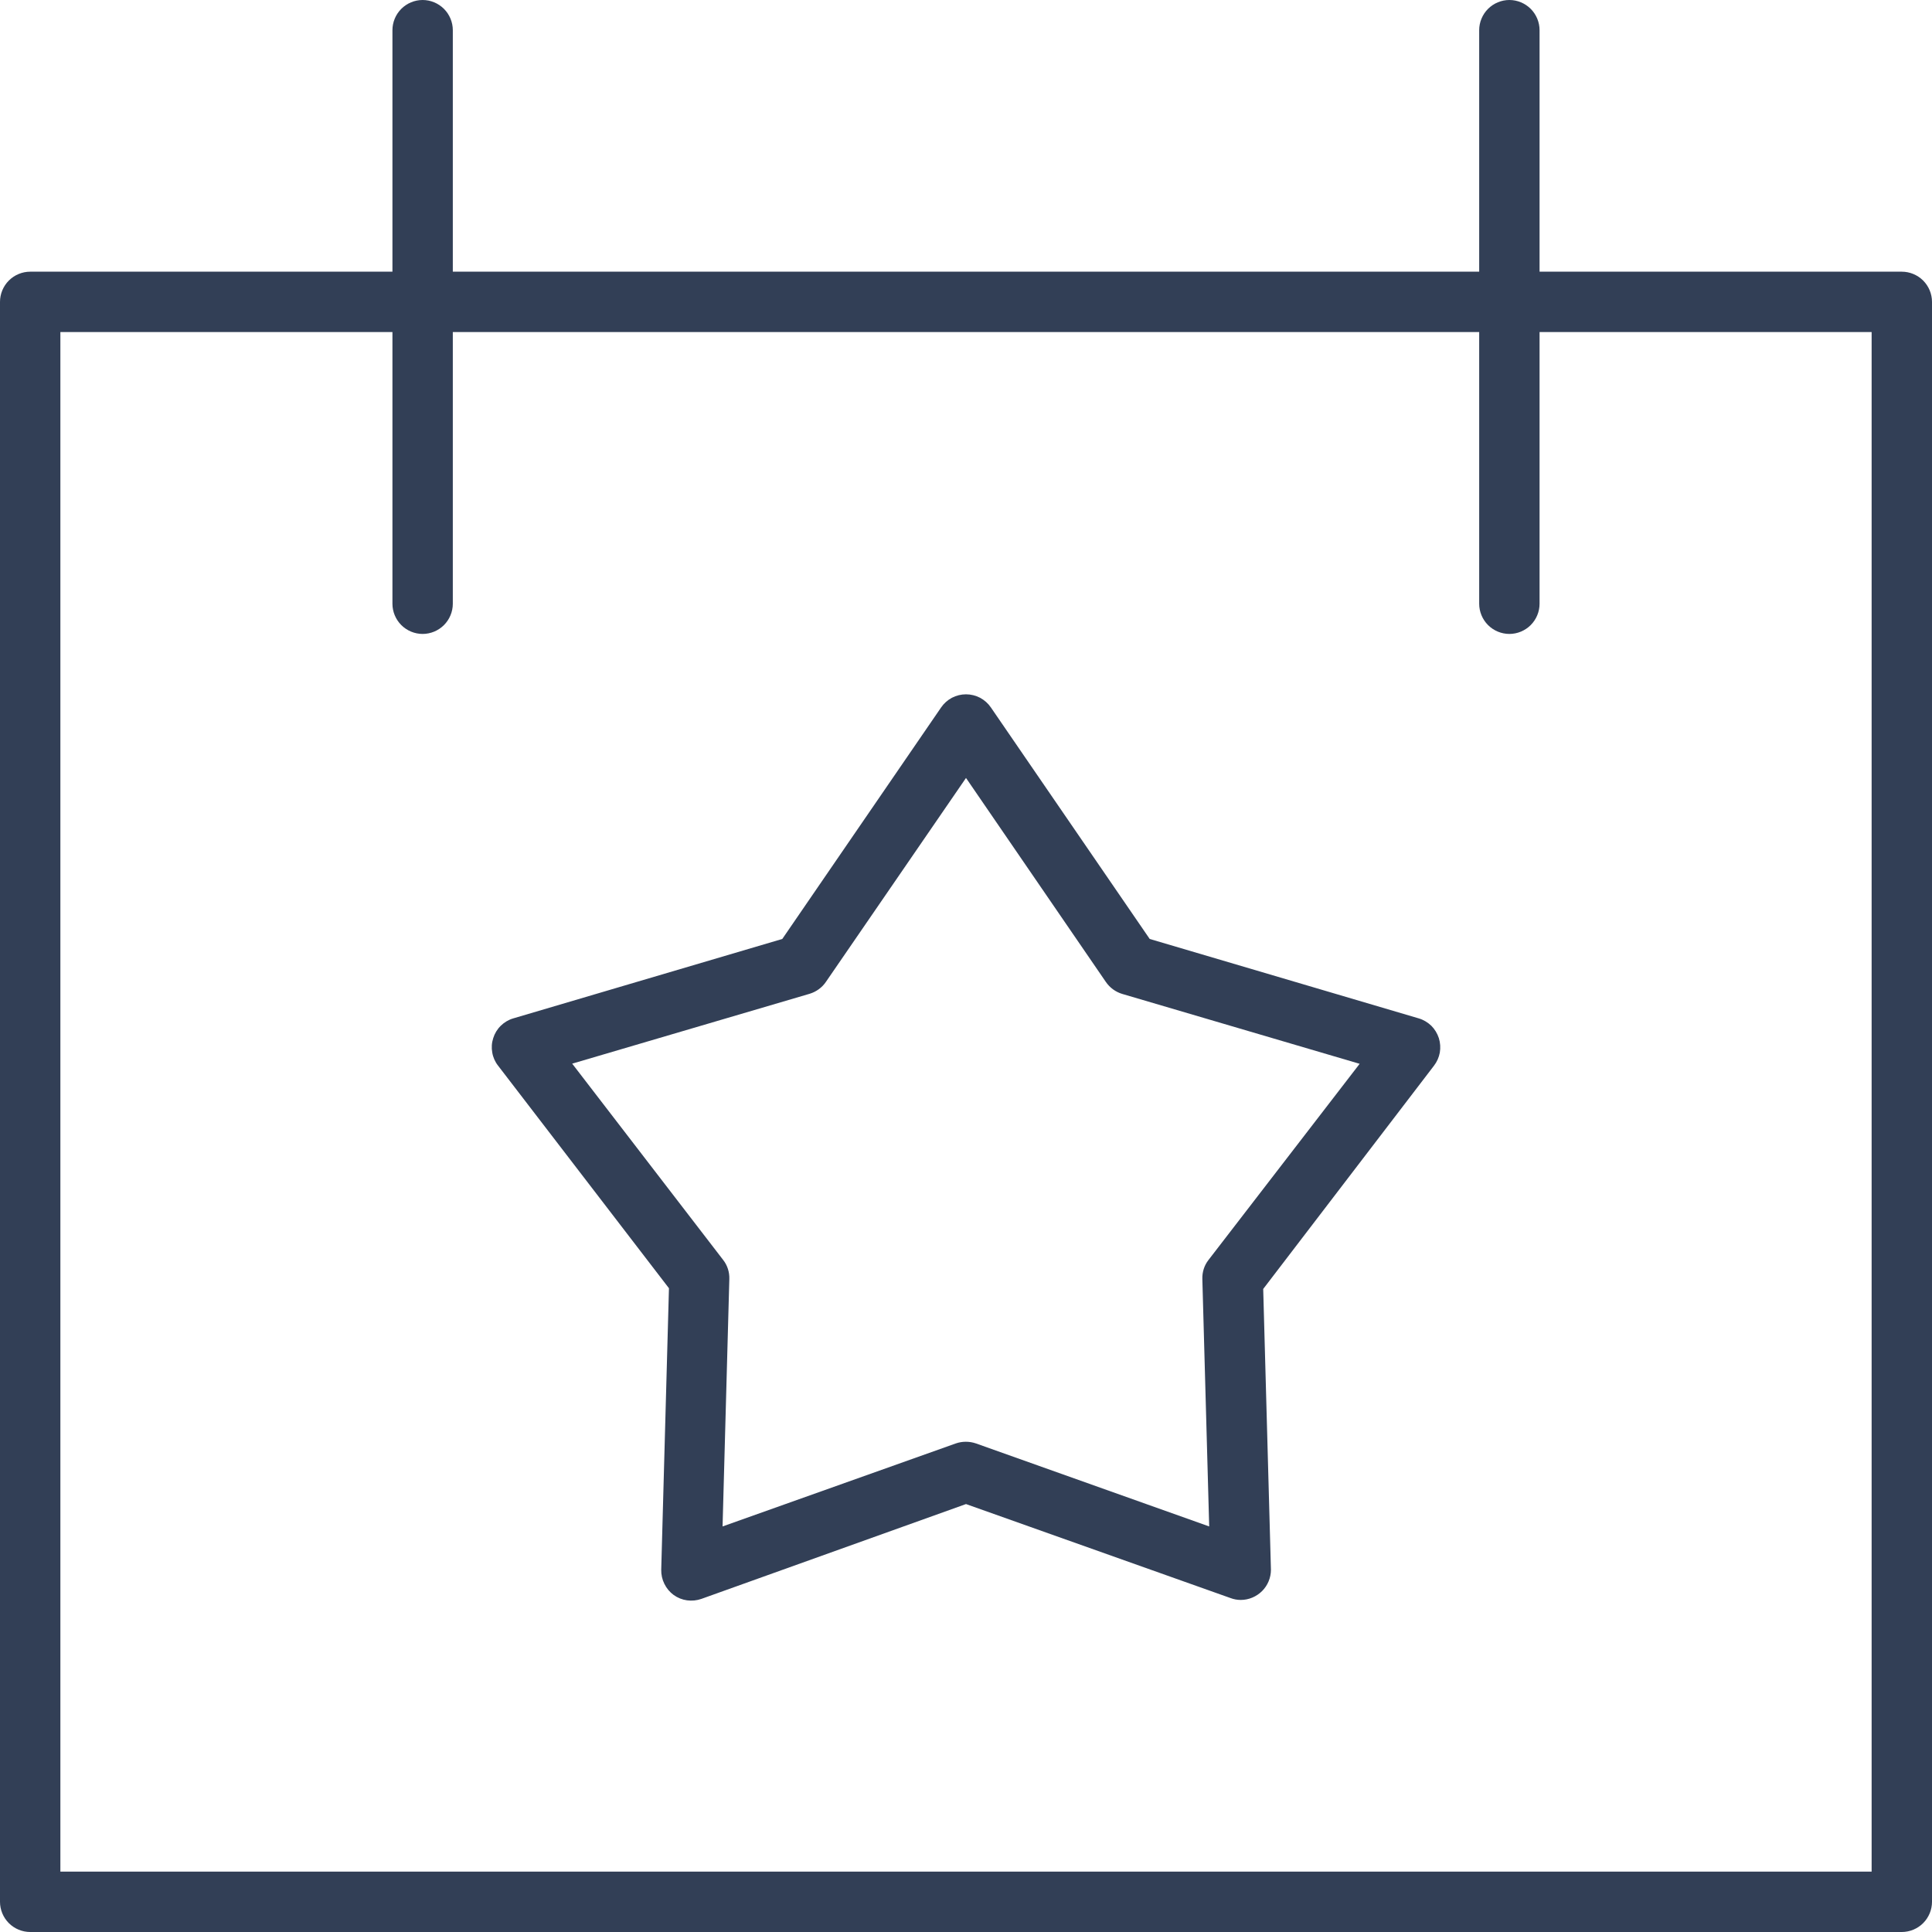
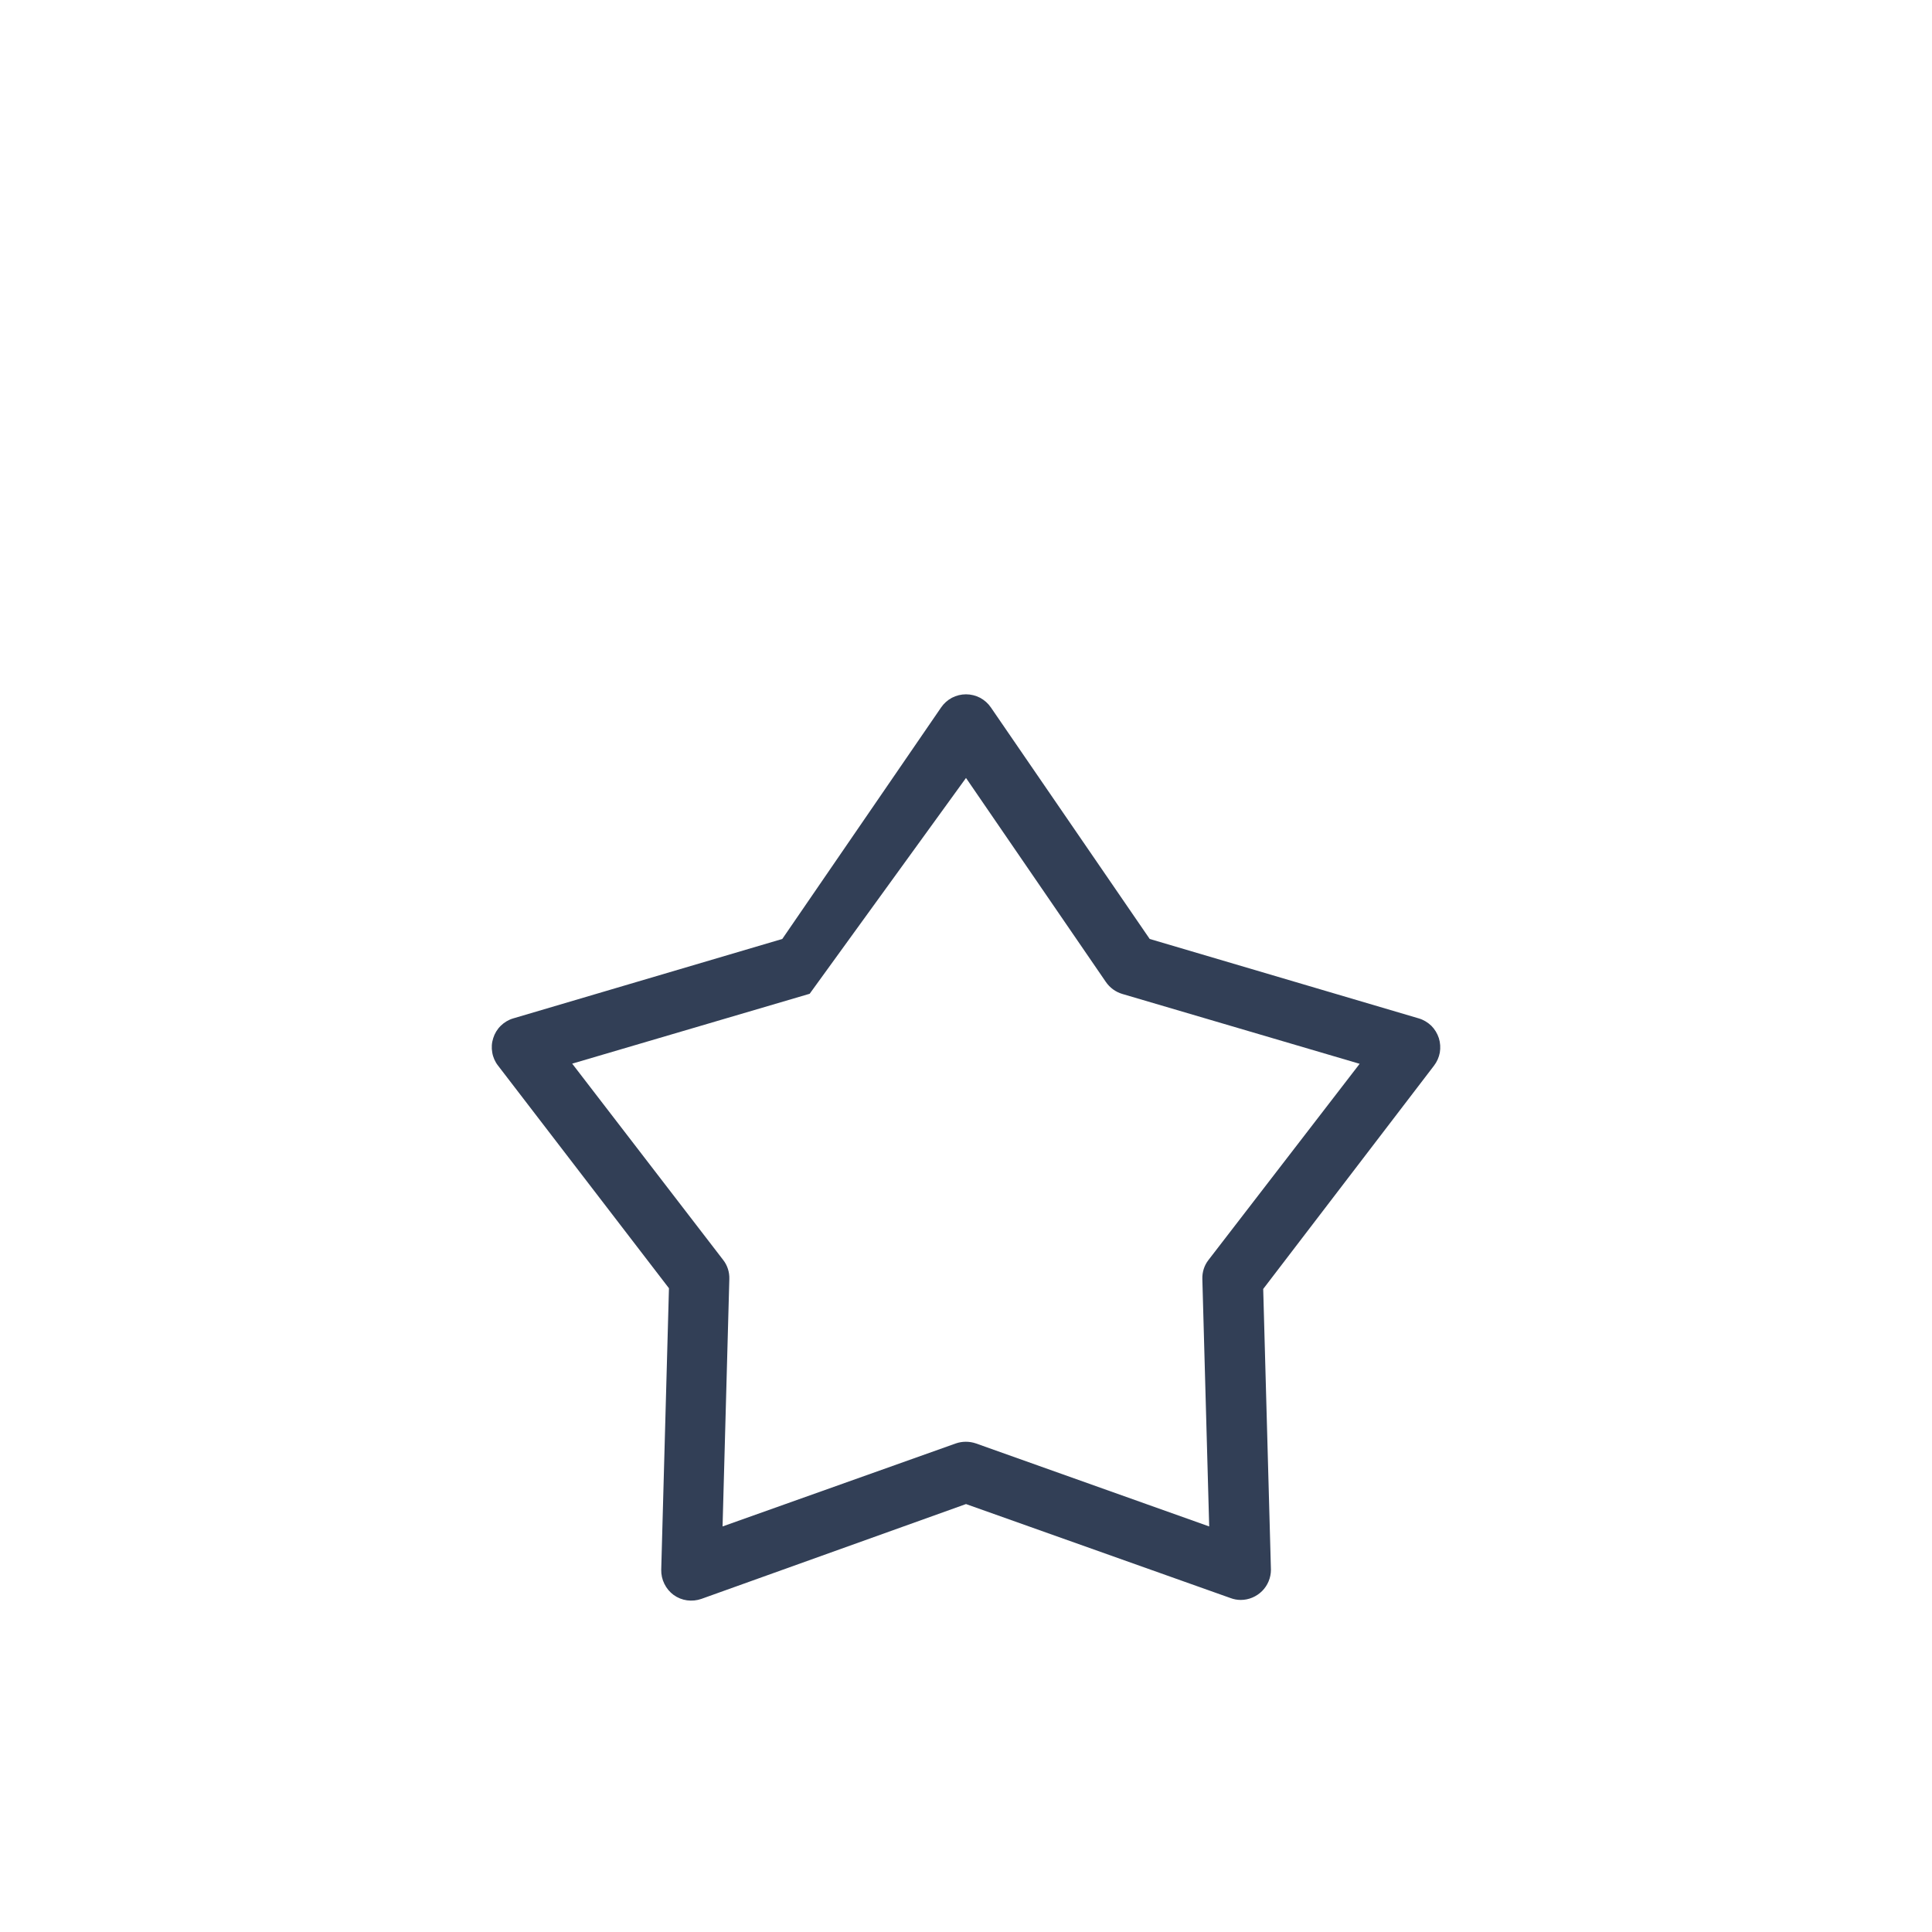
<svg xmlns="http://www.w3.org/2000/svg" width="24" height="24" viewBox="0 0 24 24" fill="none">
  <g clip-path="url(#clip0_4691_12082)">
-     <path d="M23.625 3.375H19.125V0.375C19.125 0.276 19.085 0.18 19.015 0.11C18.945 0.04 18.849 0 18.75 0C18.651 0 18.555 0.04 18.485 0.11C18.415 0.18 18.375 0.276 18.375 0.375V3.375H5.625V0.375C5.625 0.276 5.585 0.18 5.515 0.11C5.445 0.04 5.349 0 5.25 0C5.151 0 5.055 0.04 4.985 0.11C4.915 0.18 4.875 0.276 4.875 0.375V3.375H0.375C0.276 3.375 0.18 3.415 0.11 3.485C0.04 3.555 0 3.651 0 3.75L0 23.625C0 23.724 0.04 23.82 0.11 23.89C0.18 23.96 0.276 24 0.375 24H23.625C23.724 24 23.82 23.96 23.89 23.89C23.96 23.82 24 23.724 24 23.625V3.75C24 3.651 23.96 3.555 23.89 3.485C23.82 3.415 23.724 3.375 23.625 3.375ZM23.25 23.25H0.75V4.125H4.875V7.5C4.875 7.599 4.915 7.695 4.985 7.765C5.055 7.835 5.151 7.875 5.25 7.875C5.349 7.875 5.445 7.835 5.515 7.765C5.585 7.695 5.625 7.599 5.625 7.5V4.125H18.375V7.5C18.375 7.599 18.415 7.695 18.485 7.765C18.555 7.835 18.651 7.875 18.75 7.875C18.849 7.875 18.945 7.835 19.015 7.765C19.085 7.695 19.125 7.599 19.125 7.5V4.125H23.25V23.25Z" fill="#323F56" />
-     <path d="M17.625 12.651L14.282 11.664L12.309 8.788C12.275 8.738 12.229 8.697 12.175 8.668C12.121 8.64 12.061 8.625 12 8.625C11.939 8.625 11.879 8.64 11.825 8.668C11.771 8.697 11.725 8.738 11.691 8.788L9.718 11.664L6.375 12.651C6.317 12.668 6.264 12.7 6.221 12.742C6.177 12.785 6.145 12.838 6.127 12.896C6.108 12.954 6.104 13.015 6.115 13.075C6.125 13.135 6.15 13.191 6.188 13.239L8.31 16.003L8.214 19.5C8.213 19.561 8.226 19.621 8.253 19.675C8.28 19.73 8.319 19.777 8.368 19.813C8.418 19.849 8.475 19.872 8.535 19.88C8.595 19.888 8.656 19.882 8.713 19.862L12 18.684L15.287 19.852C15.327 19.867 15.37 19.875 15.413 19.875C15.512 19.875 15.607 19.835 15.678 19.765C15.748 19.695 15.788 19.599 15.788 19.5L15.692 16.012L17.813 13.239C17.85 13.191 17.875 13.135 17.886 13.075C17.896 13.015 17.892 12.954 17.874 12.896C17.855 12.838 17.823 12.785 17.78 12.742C17.736 12.7 17.683 12.668 17.625 12.651ZM15.013 15.651C14.96 15.718 14.933 15.803 14.936 15.889L15.021 18.962L12.124 17.931C12.042 17.903 11.954 17.903 11.873 17.931L8.976 18.962L9.06 15.889C9.063 15.803 9.036 15.718 8.983 15.651L7.108 13.213L10.058 12.345C10.14 12.32 10.212 12.268 10.26 12.197L12 9.664L13.738 12.199C13.787 12.27 13.858 12.322 13.941 12.347L16.89 13.215L15.013 15.651Z" fill="#323F56" />
+     <path d="M17.625 12.651L14.282 11.664L12.309 8.788C12.275 8.738 12.229 8.697 12.175 8.668C12.121 8.64 12.061 8.625 12 8.625C11.939 8.625 11.879 8.64 11.825 8.668C11.771 8.697 11.725 8.738 11.691 8.788L9.718 11.664L6.375 12.651C6.317 12.668 6.264 12.7 6.221 12.742C6.177 12.785 6.145 12.838 6.127 12.896C6.108 12.954 6.104 13.015 6.115 13.075C6.125 13.135 6.15 13.191 6.188 13.239L8.31 16.003L8.214 19.5C8.213 19.561 8.226 19.621 8.253 19.675C8.28 19.73 8.319 19.777 8.368 19.813C8.418 19.849 8.475 19.872 8.535 19.88C8.595 19.888 8.656 19.882 8.713 19.862L12 18.684L15.287 19.852C15.327 19.867 15.37 19.875 15.413 19.875C15.512 19.875 15.607 19.835 15.678 19.765C15.748 19.695 15.788 19.599 15.788 19.5L15.692 16.012L17.813 13.239C17.85 13.191 17.875 13.135 17.886 13.075C17.896 13.015 17.892 12.954 17.874 12.896C17.855 12.838 17.823 12.785 17.78 12.742C17.736 12.7 17.683 12.668 17.625 12.651ZM15.013 15.651C14.96 15.718 14.933 15.803 14.936 15.889L15.021 18.962L12.124 17.931C12.042 17.903 11.954 17.903 11.873 17.931L8.976 18.962L9.06 15.889C9.063 15.803 9.036 15.718 8.983 15.651L7.108 13.213L10.058 12.345L12 9.664L13.738 12.199C13.787 12.27 13.858 12.322 13.941 12.347L16.89 13.215L15.013 15.651Z" fill="#323F56" />
  </g>
  <defs>
    <clipPath id="clip0_4691_12082">
      <rect width="24" height="24" fill="white" />
    </clipPath>
  </defs>
</svg>